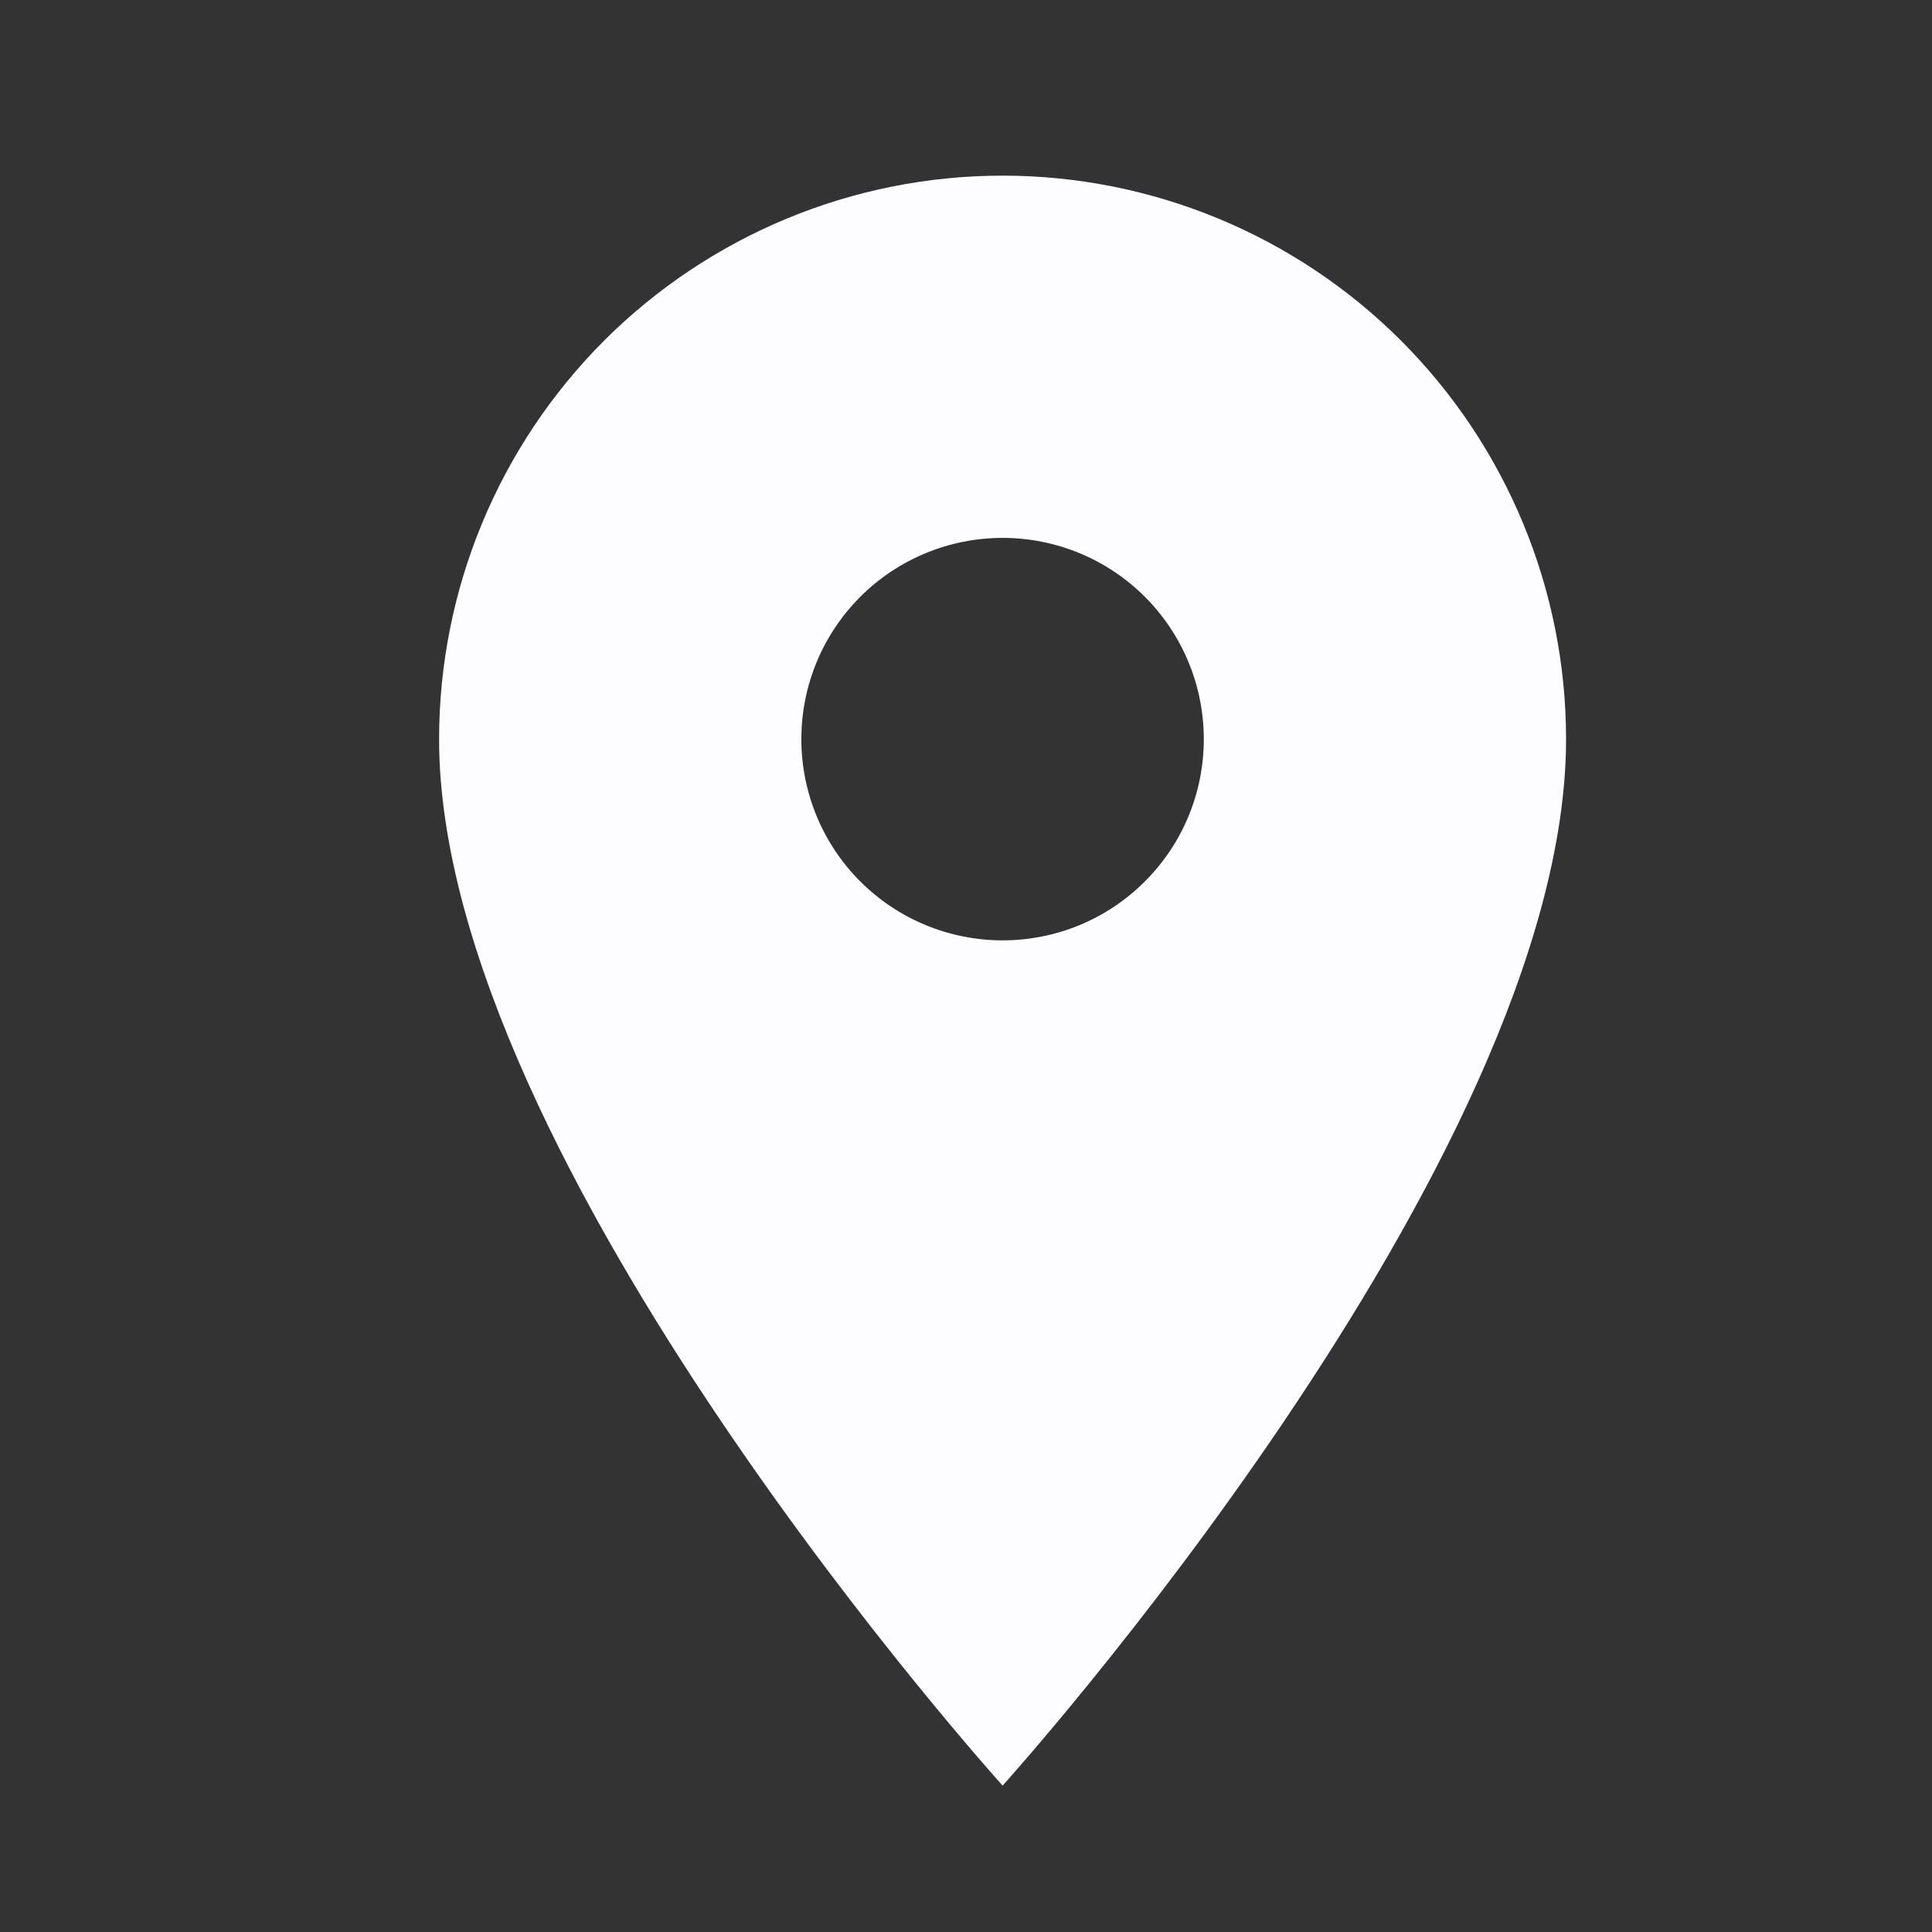
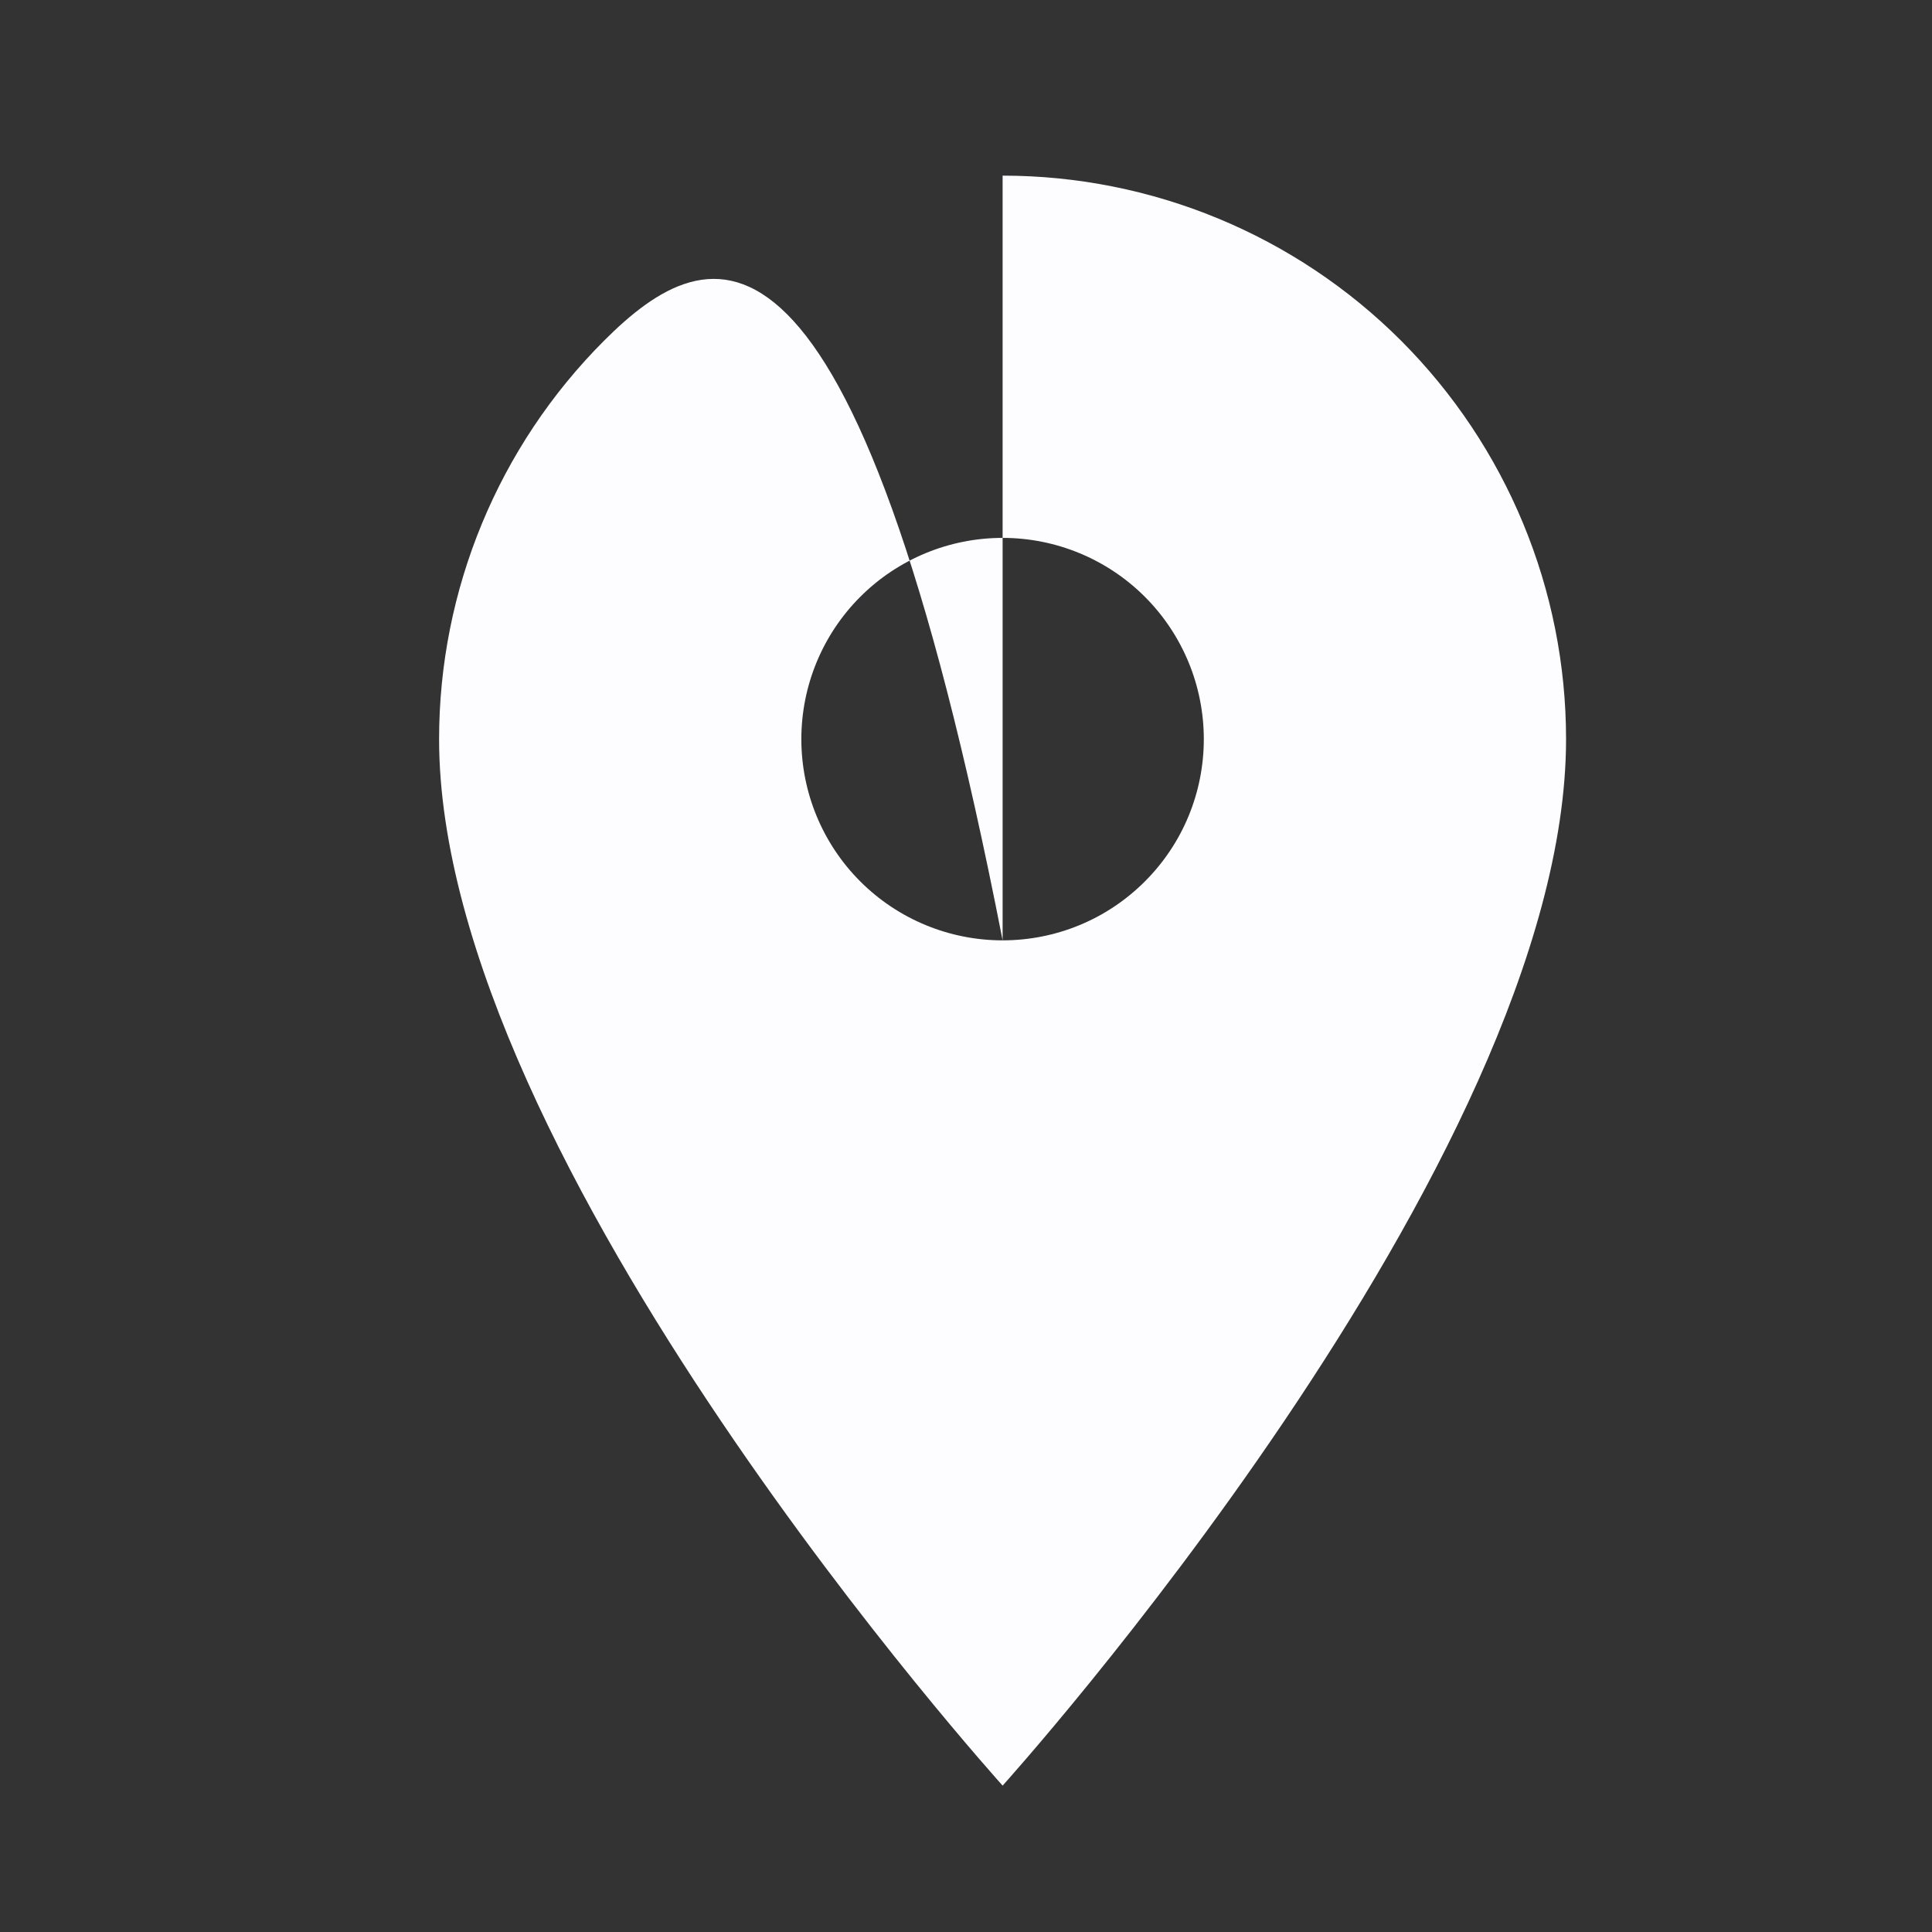
<svg xmlns="http://www.w3.org/2000/svg" width="22" height="22" viewBox="0 0 22 22" fill="none">
  <rect x="0" y="0" width="22" height="22" fill="#333333" stroke="none" />
  <g id="State=address">
-     <path id="Vector" d="M11.417 10.708C10.809 10.708 10.226 10.467 9.796 10.037C9.366 9.607 9.125 9.024 9.125 8.417C9.125 7.809 9.366 7.226 9.796 6.796C10.226 6.366 10.809 6.125 11.417 6.125C12.024 6.125 12.607 6.366 13.037 6.796C13.467 7.226 13.708 7.809 13.708 8.417C13.708 8.718 13.649 9.016 13.534 9.294C13.419 9.572 13.25 9.824 13.037 10.037C12.824 10.25 12.572 10.419 12.294 10.534C12.016 10.649 11.718 10.708 11.417 10.708ZM11.417 2C9.715 2 8.083 2.676 6.879 3.879C5.676 5.083 5 6.715 5 8.417C5 13.229 11.417 20.333 11.417 20.333C11.417 20.333 17.833 13.229 17.833 8.417C17.833 6.715 17.157 5.083 15.954 3.879C14.751 2.676 13.118 2 11.417 2Z" fill="#FDFDFF" />
+     <path id="Vector" d="M11.417 10.708C10.809 10.708 10.226 10.467 9.796 10.037C9.366 9.607 9.125 9.024 9.125 8.417C9.125 7.809 9.366 7.226 9.796 6.796C10.226 6.366 10.809 6.125 11.417 6.125C12.024 6.125 12.607 6.366 13.037 6.796C13.467 7.226 13.708 7.809 13.708 8.417C13.708 8.718 13.649 9.016 13.534 9.294C13.419 9.572 13.25 9.824 13.037 10.037C12.824 10.25 12.572 10.419 12.294 10.534C12.016 10.649 11.718 10.708 11.417 10.708ZC9.715 2 8.083 2.676 6.879 3.879C5.676 5.083 5 6.715 5 8.417C5 13.229 11.417 20.333 11.417 20.333C11.417 20.333 17.833 13.229 17.833 8.417C17.833 6.715 17.157 5.083 15.954 3.879C14.751 2.676 13.118 2 11.417 2Z" fill="#FDFDFF" />
  </g>
</svg>